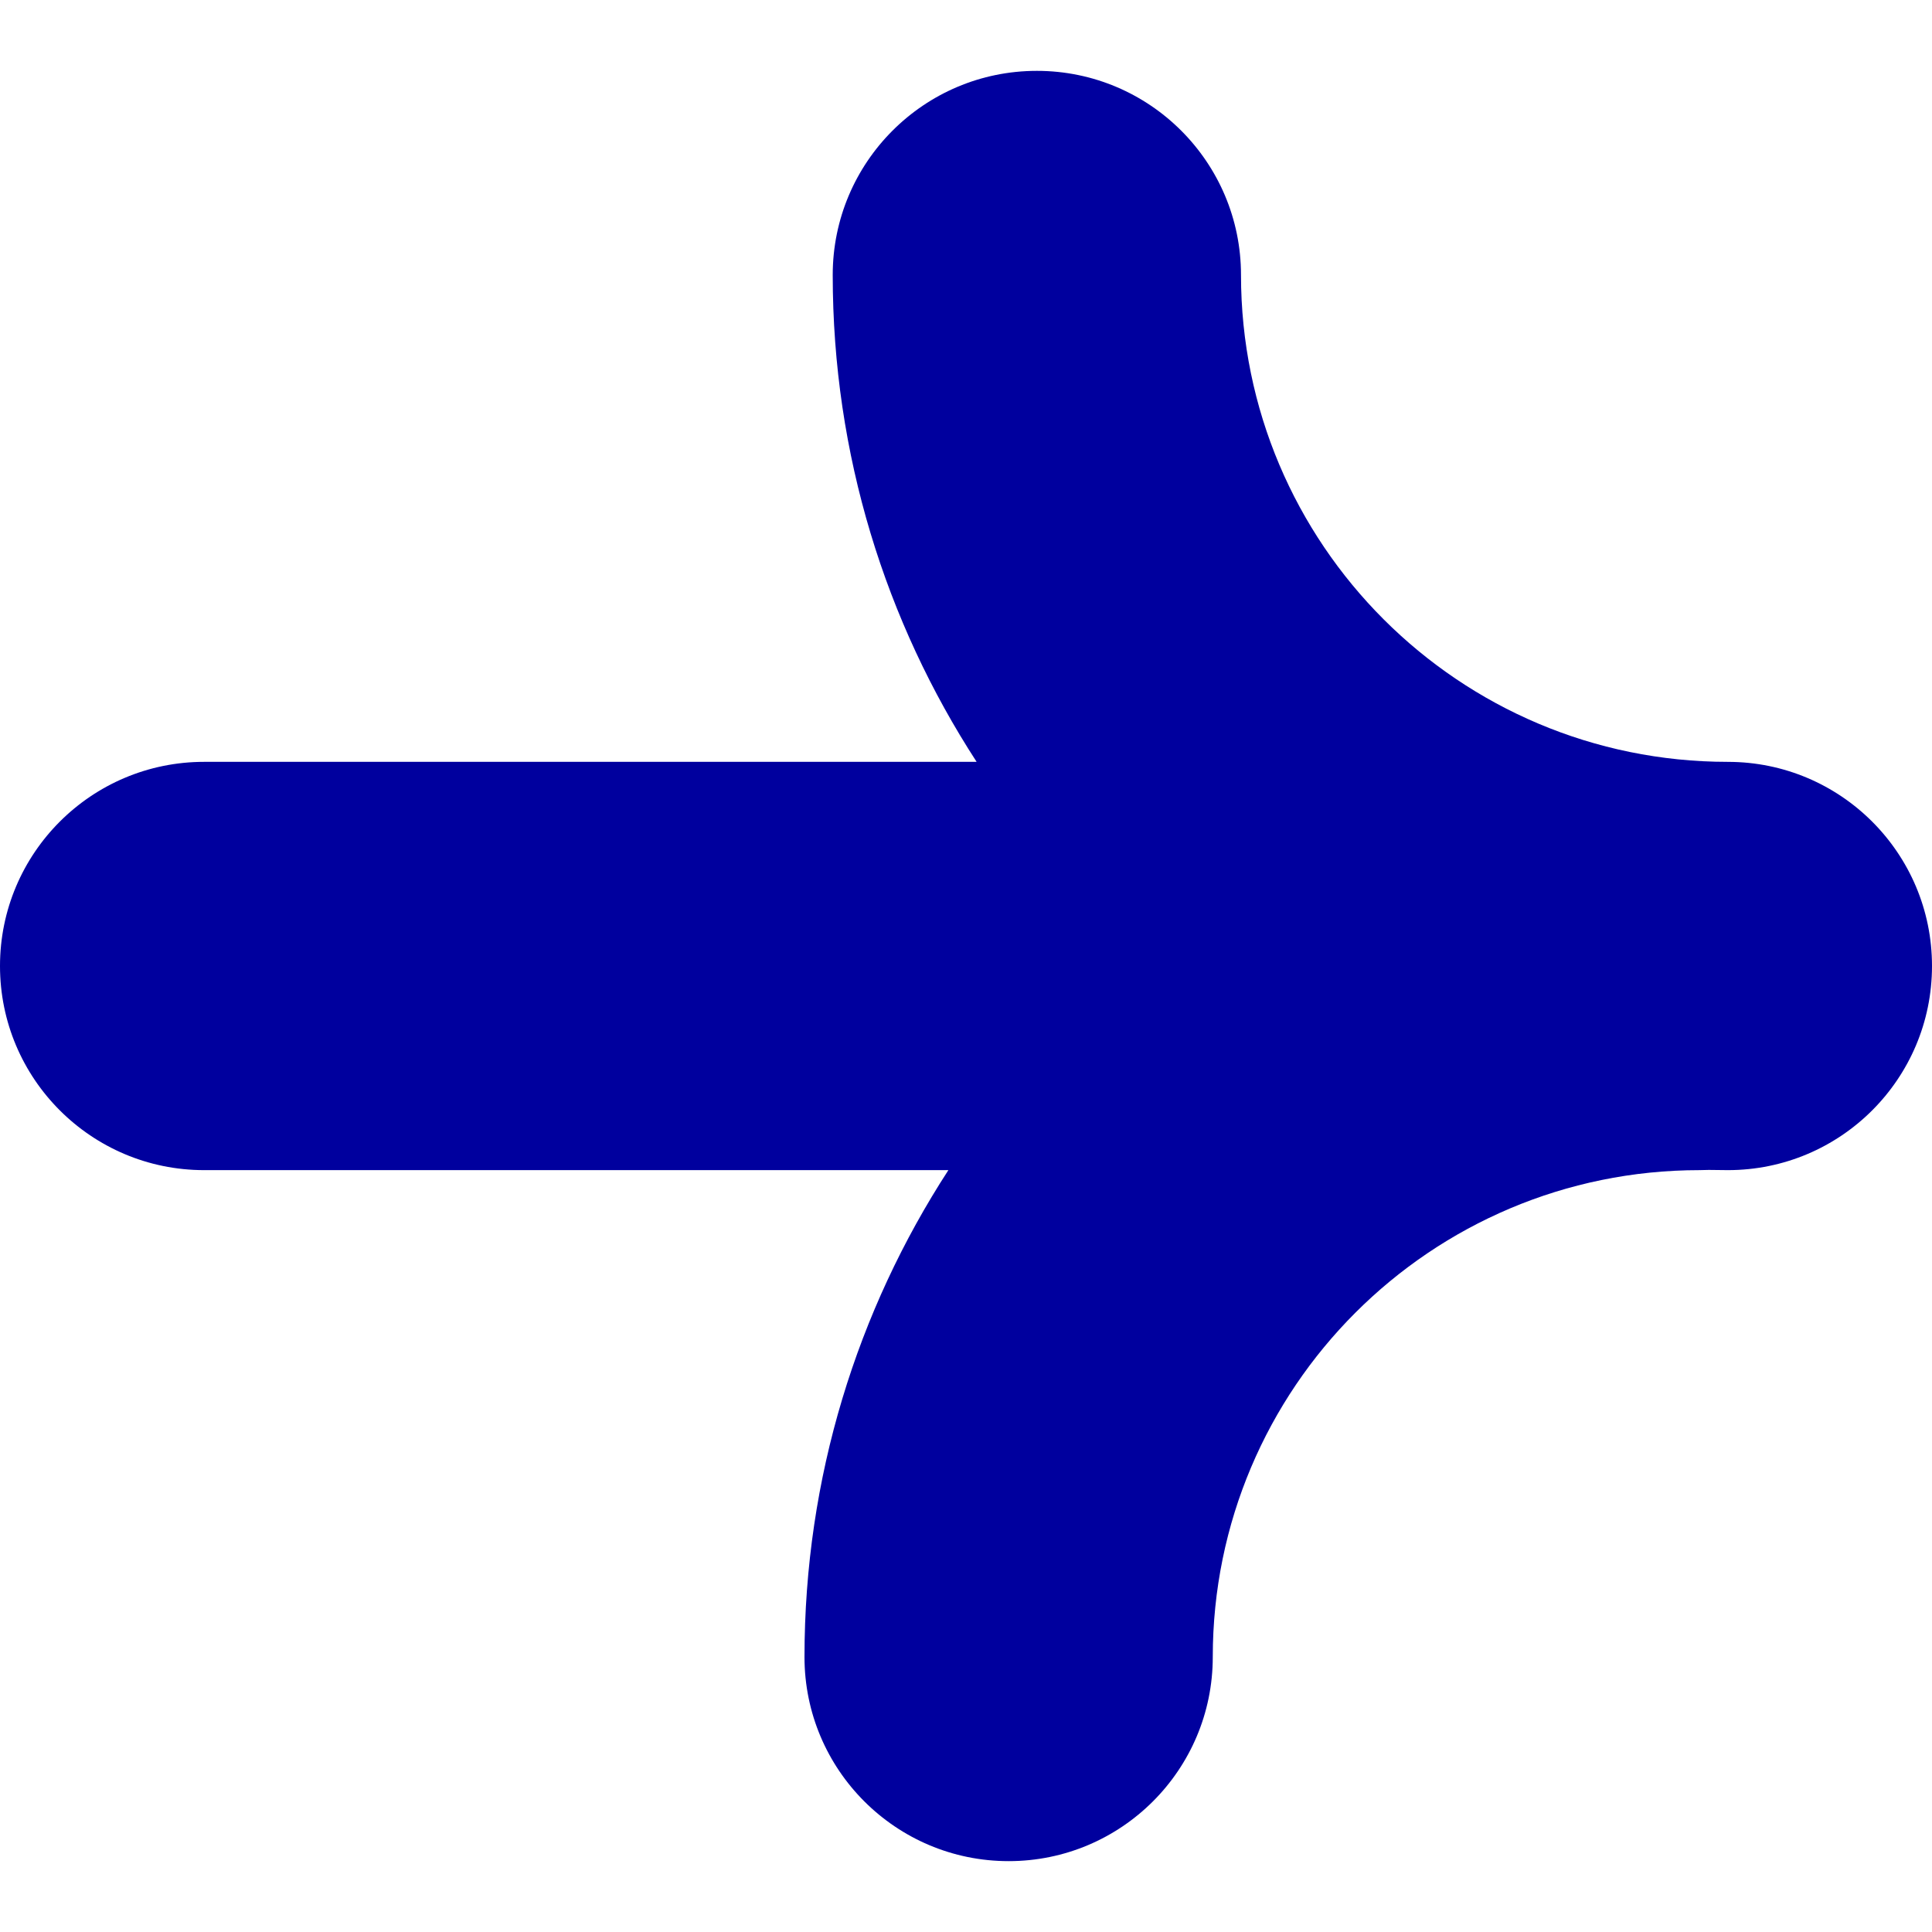
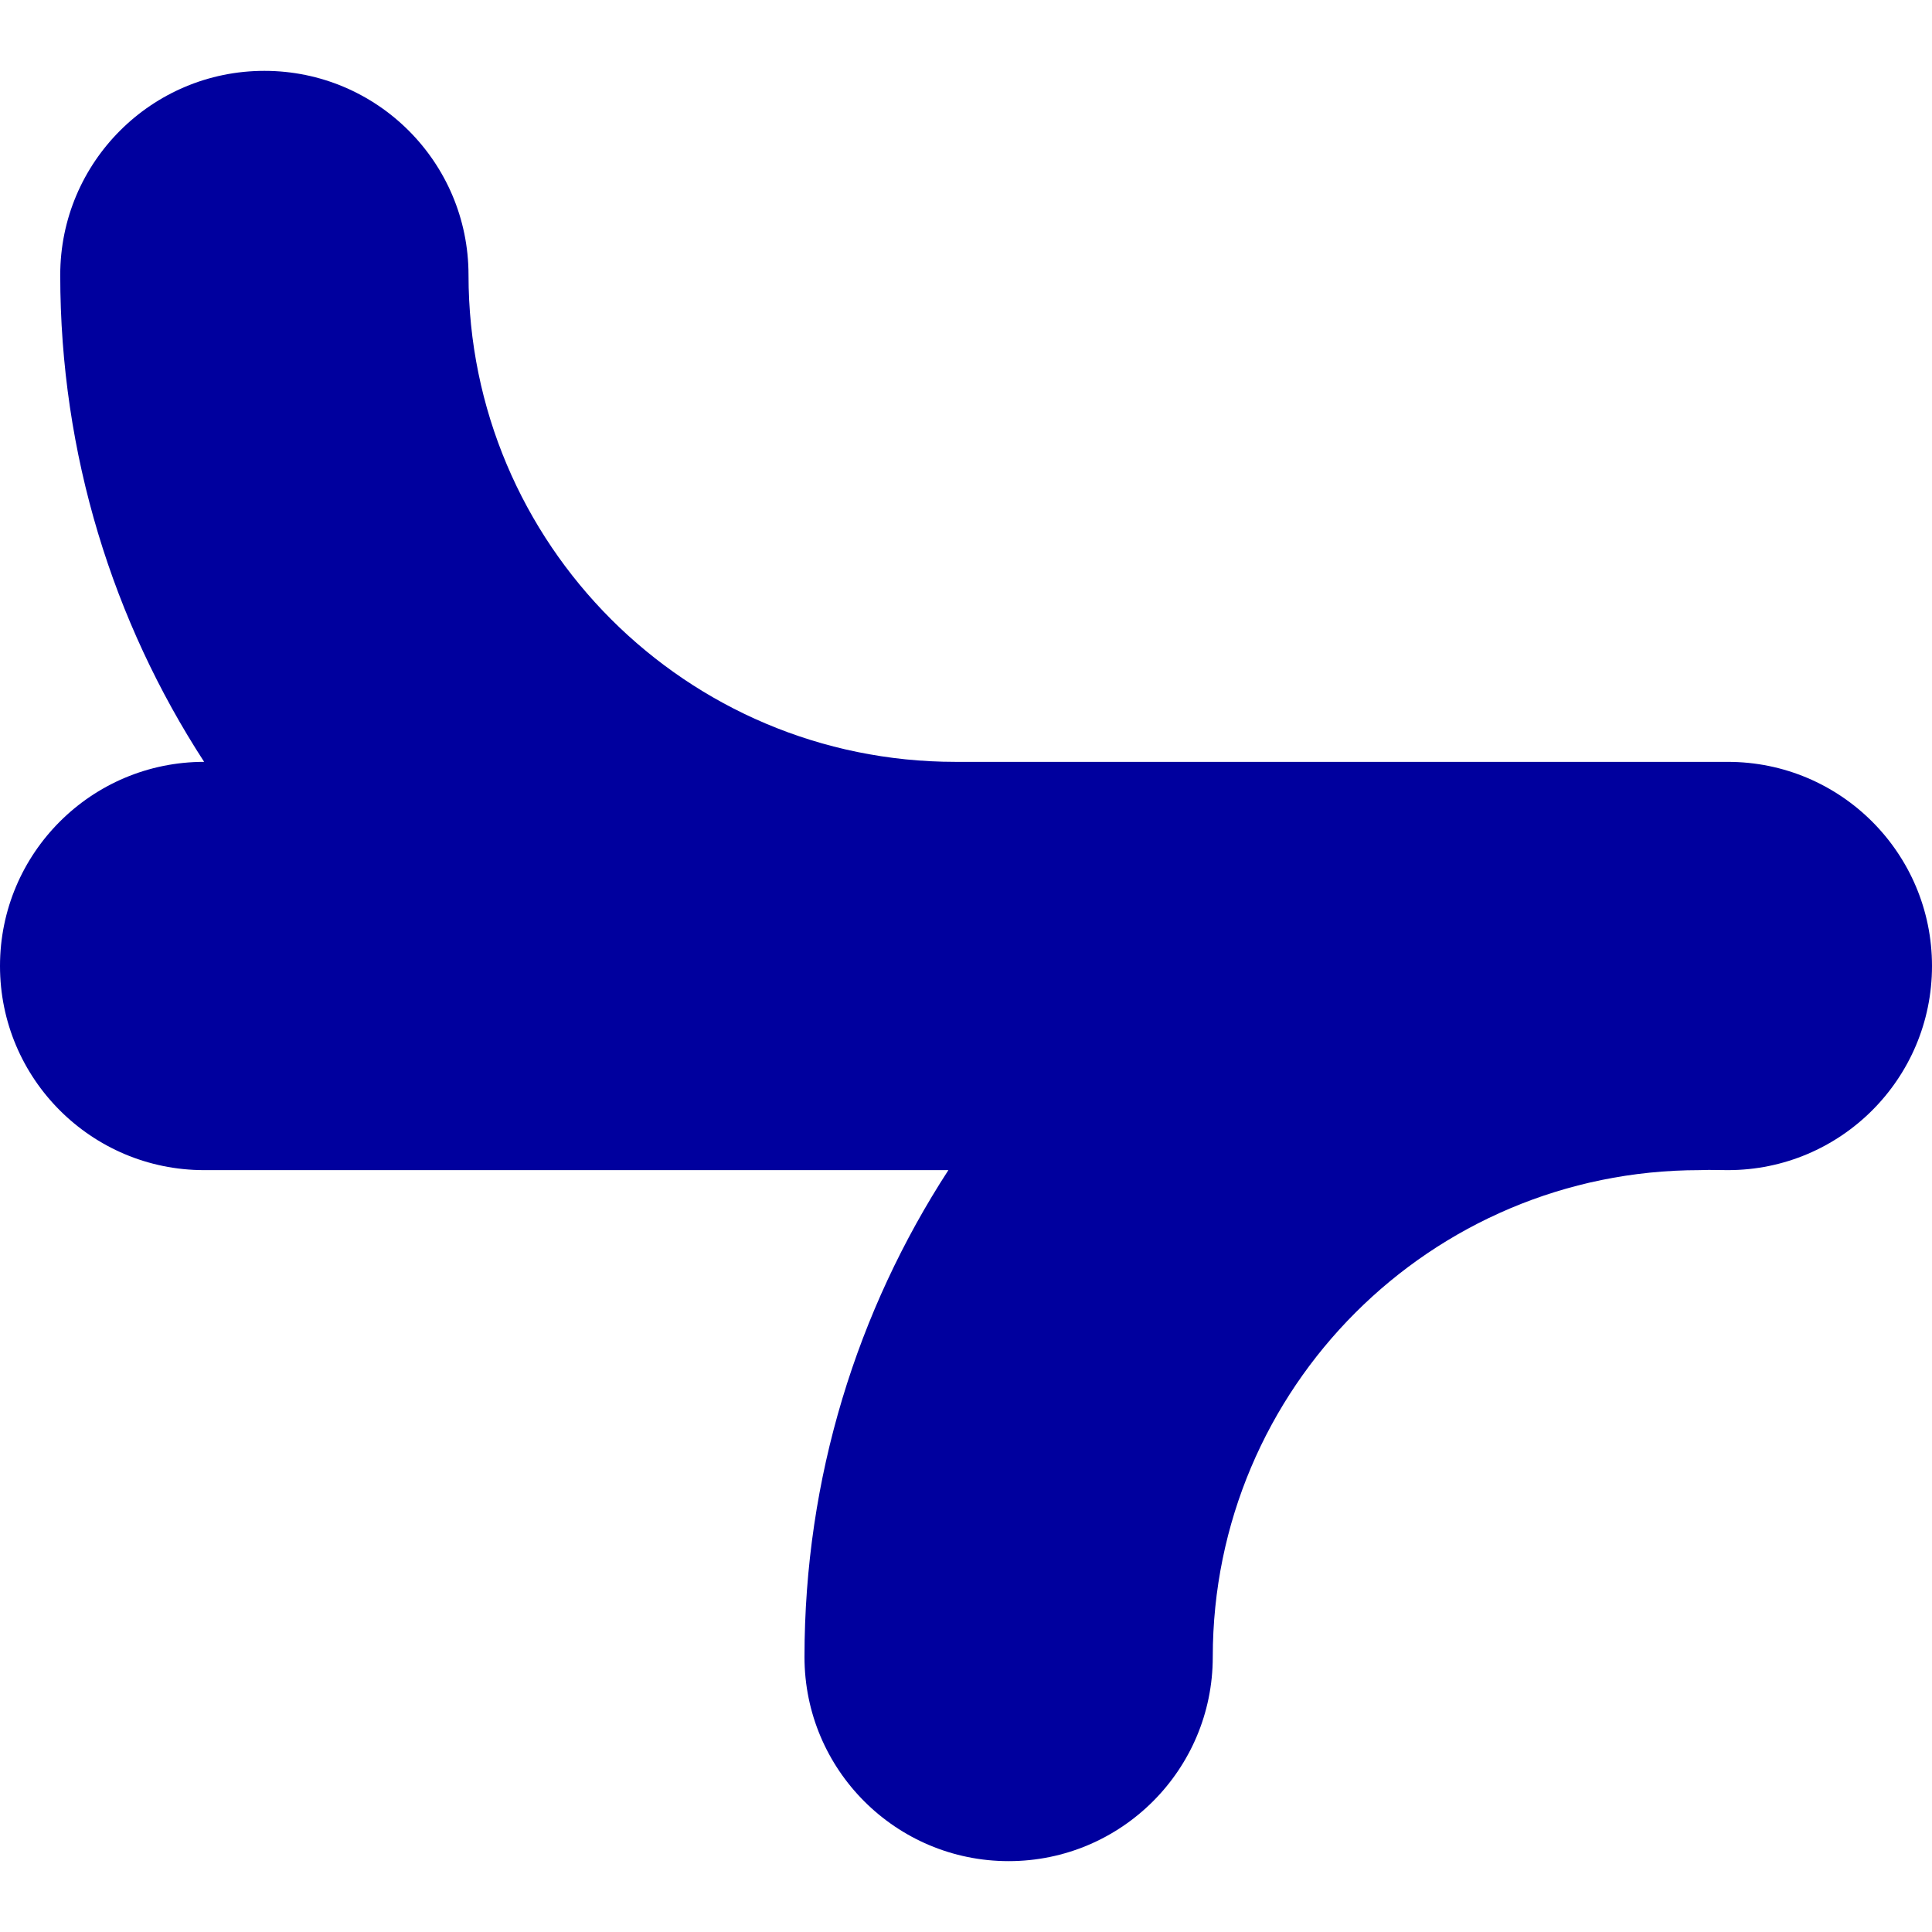
<svg xmlns="http://www.w3.org/2000/svg" xml:space="preserve" width="300px" height="300px" shape-rendering="geometricPrecision" text-rendering="geometricPrecision" image-rendering="optimizeQuality" fill-rule="evenodd" clip-rule="evenodd" viewBox="0 0 300 300">
  <g id="Слой_x0020_1">
-     <path fill="#00009E" d="M268.302 118.302c17.506,0 31.698,14.191 31.698,31.698 0,17.507 -14.192,31.698 -31.698,31.698 -0.989,0 -1.975,-0.012 -2.959,-0.033 -0.472,0.022 -0.947,0.033 -1.425,0.033 -20.88,0 -39.781,8.462 -53.459,22.141 -13.679,13.678 -22.141,32.579 -22.141,53.46 0,17.506 -14.192,31.698 -31.698,31.698 -17.507,0 -31.699,-14.192 -31.699,-31.698 0,-27.879 8.212,-53.84 22.345,-75.601l-115.568 0c-17.506,0 -31.698,-14.192 -31.698,-31.699 0,-17.507 14.192,-31.699 31.698,-31.699l119.951 0c-14.133,-21.76 -22.344,-47.721 -22.344,-75.599 0,-17.506 14.192,-31.698 31.699,-31.698 17.506,0 31.698,14.192 31.698,31.698 0,20.881 8.461,39.782 22.14,53.46 13.679,13.679 32.58,22.141 53.46,22.141z" />
+     <path fill="#00009E" d="M268.302 118.302c17.506,0 31.698,14.191 31.698,31.698 0,17.507 -14.192,31.698 -31.698,31.698 -0.989,0 -1.975,-0.012 -2.959,-0.033 -0.472,0.022 -0.947,0.033 -1.425,0.033 -20.88,0 -39.781,8.462 -53.459,22.141 -13.679,13.678 -22.141,32.579 -22.141,53.46 0,17.506 -14.192,31.698 -31.698,31.698 -17.507,0 -31.699,-14.192 -31.699,-31.698 0,-27.879 8.212,-53.84 22.345,-75.601l-115.568 0c-17.506,0 -31.698,-14.192 -31.698,-31.699 0,-17.507 14.192,-31.699 31.698,-31.699c-14.133,-21.76 -22.344,-47.721 -22.344,-75.599 0,-17.506 14.192,-31.698 31.699,-31.698 17.506,0 31.698,14.192 31.698,31.698 0,20.881 8.461,39.782 22.14,53.46 13.679,13.679 32.58,22.141 53.46,22.141z" />
  </g>
</svg>